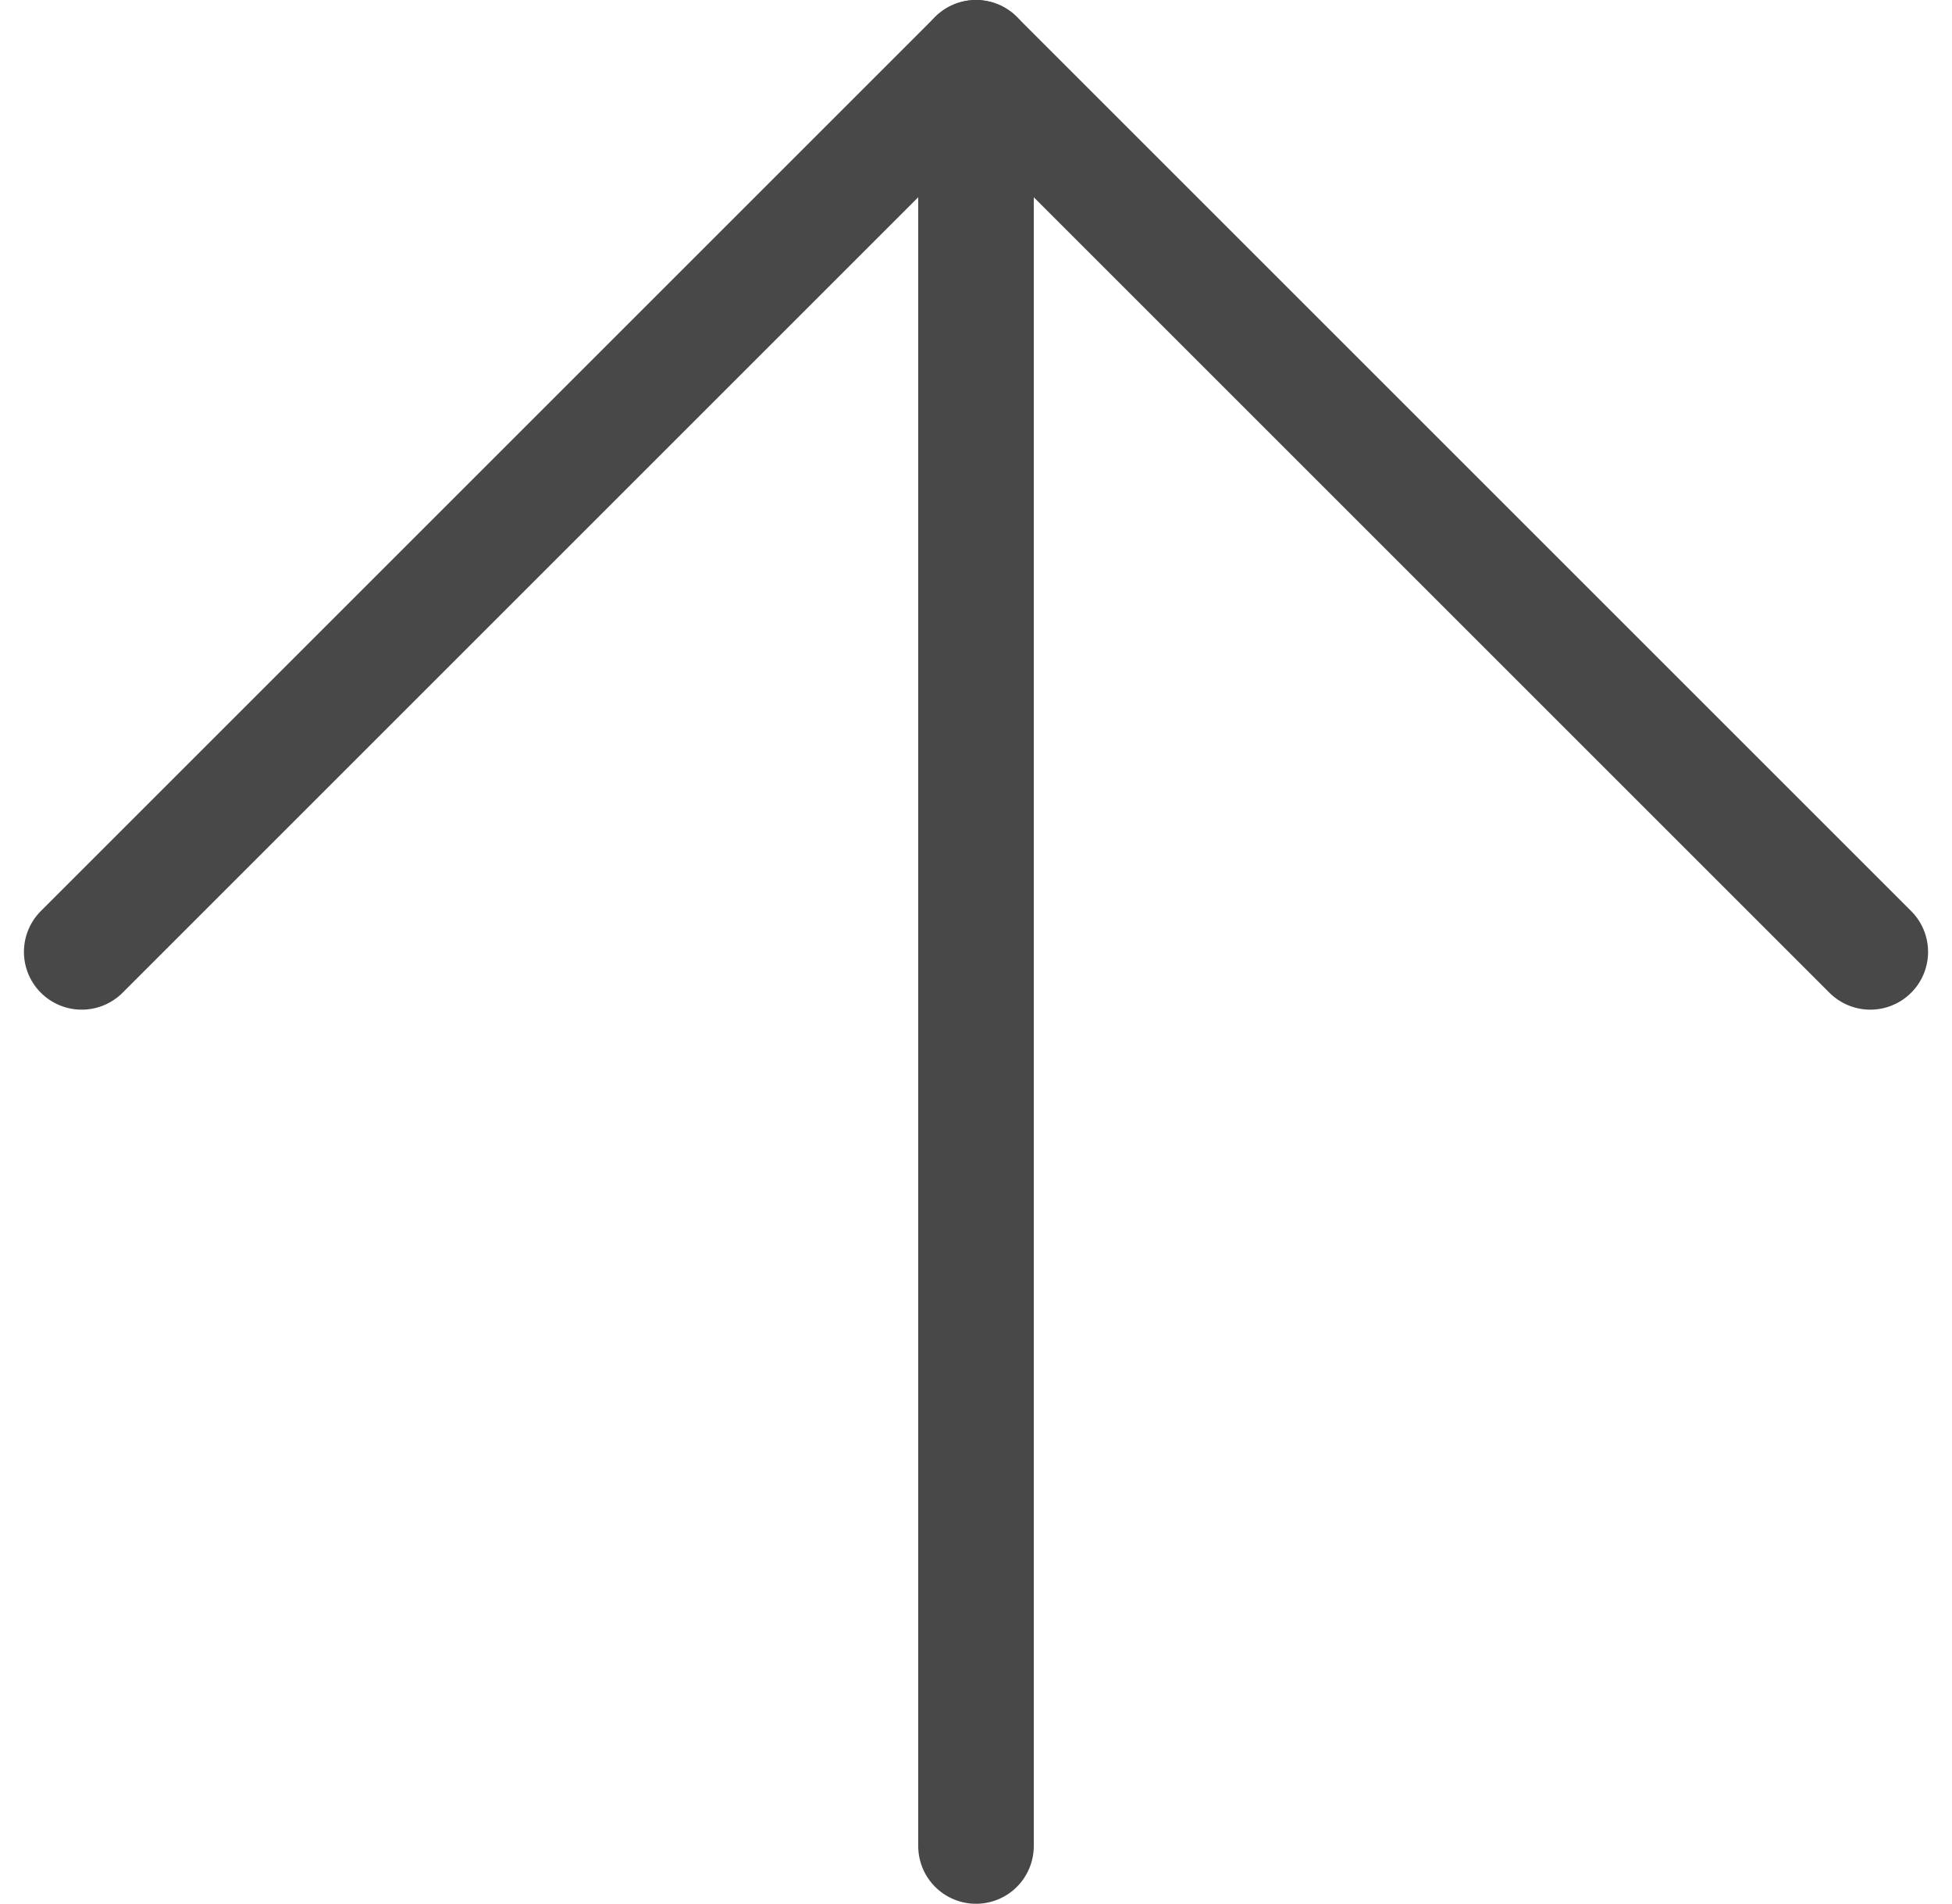
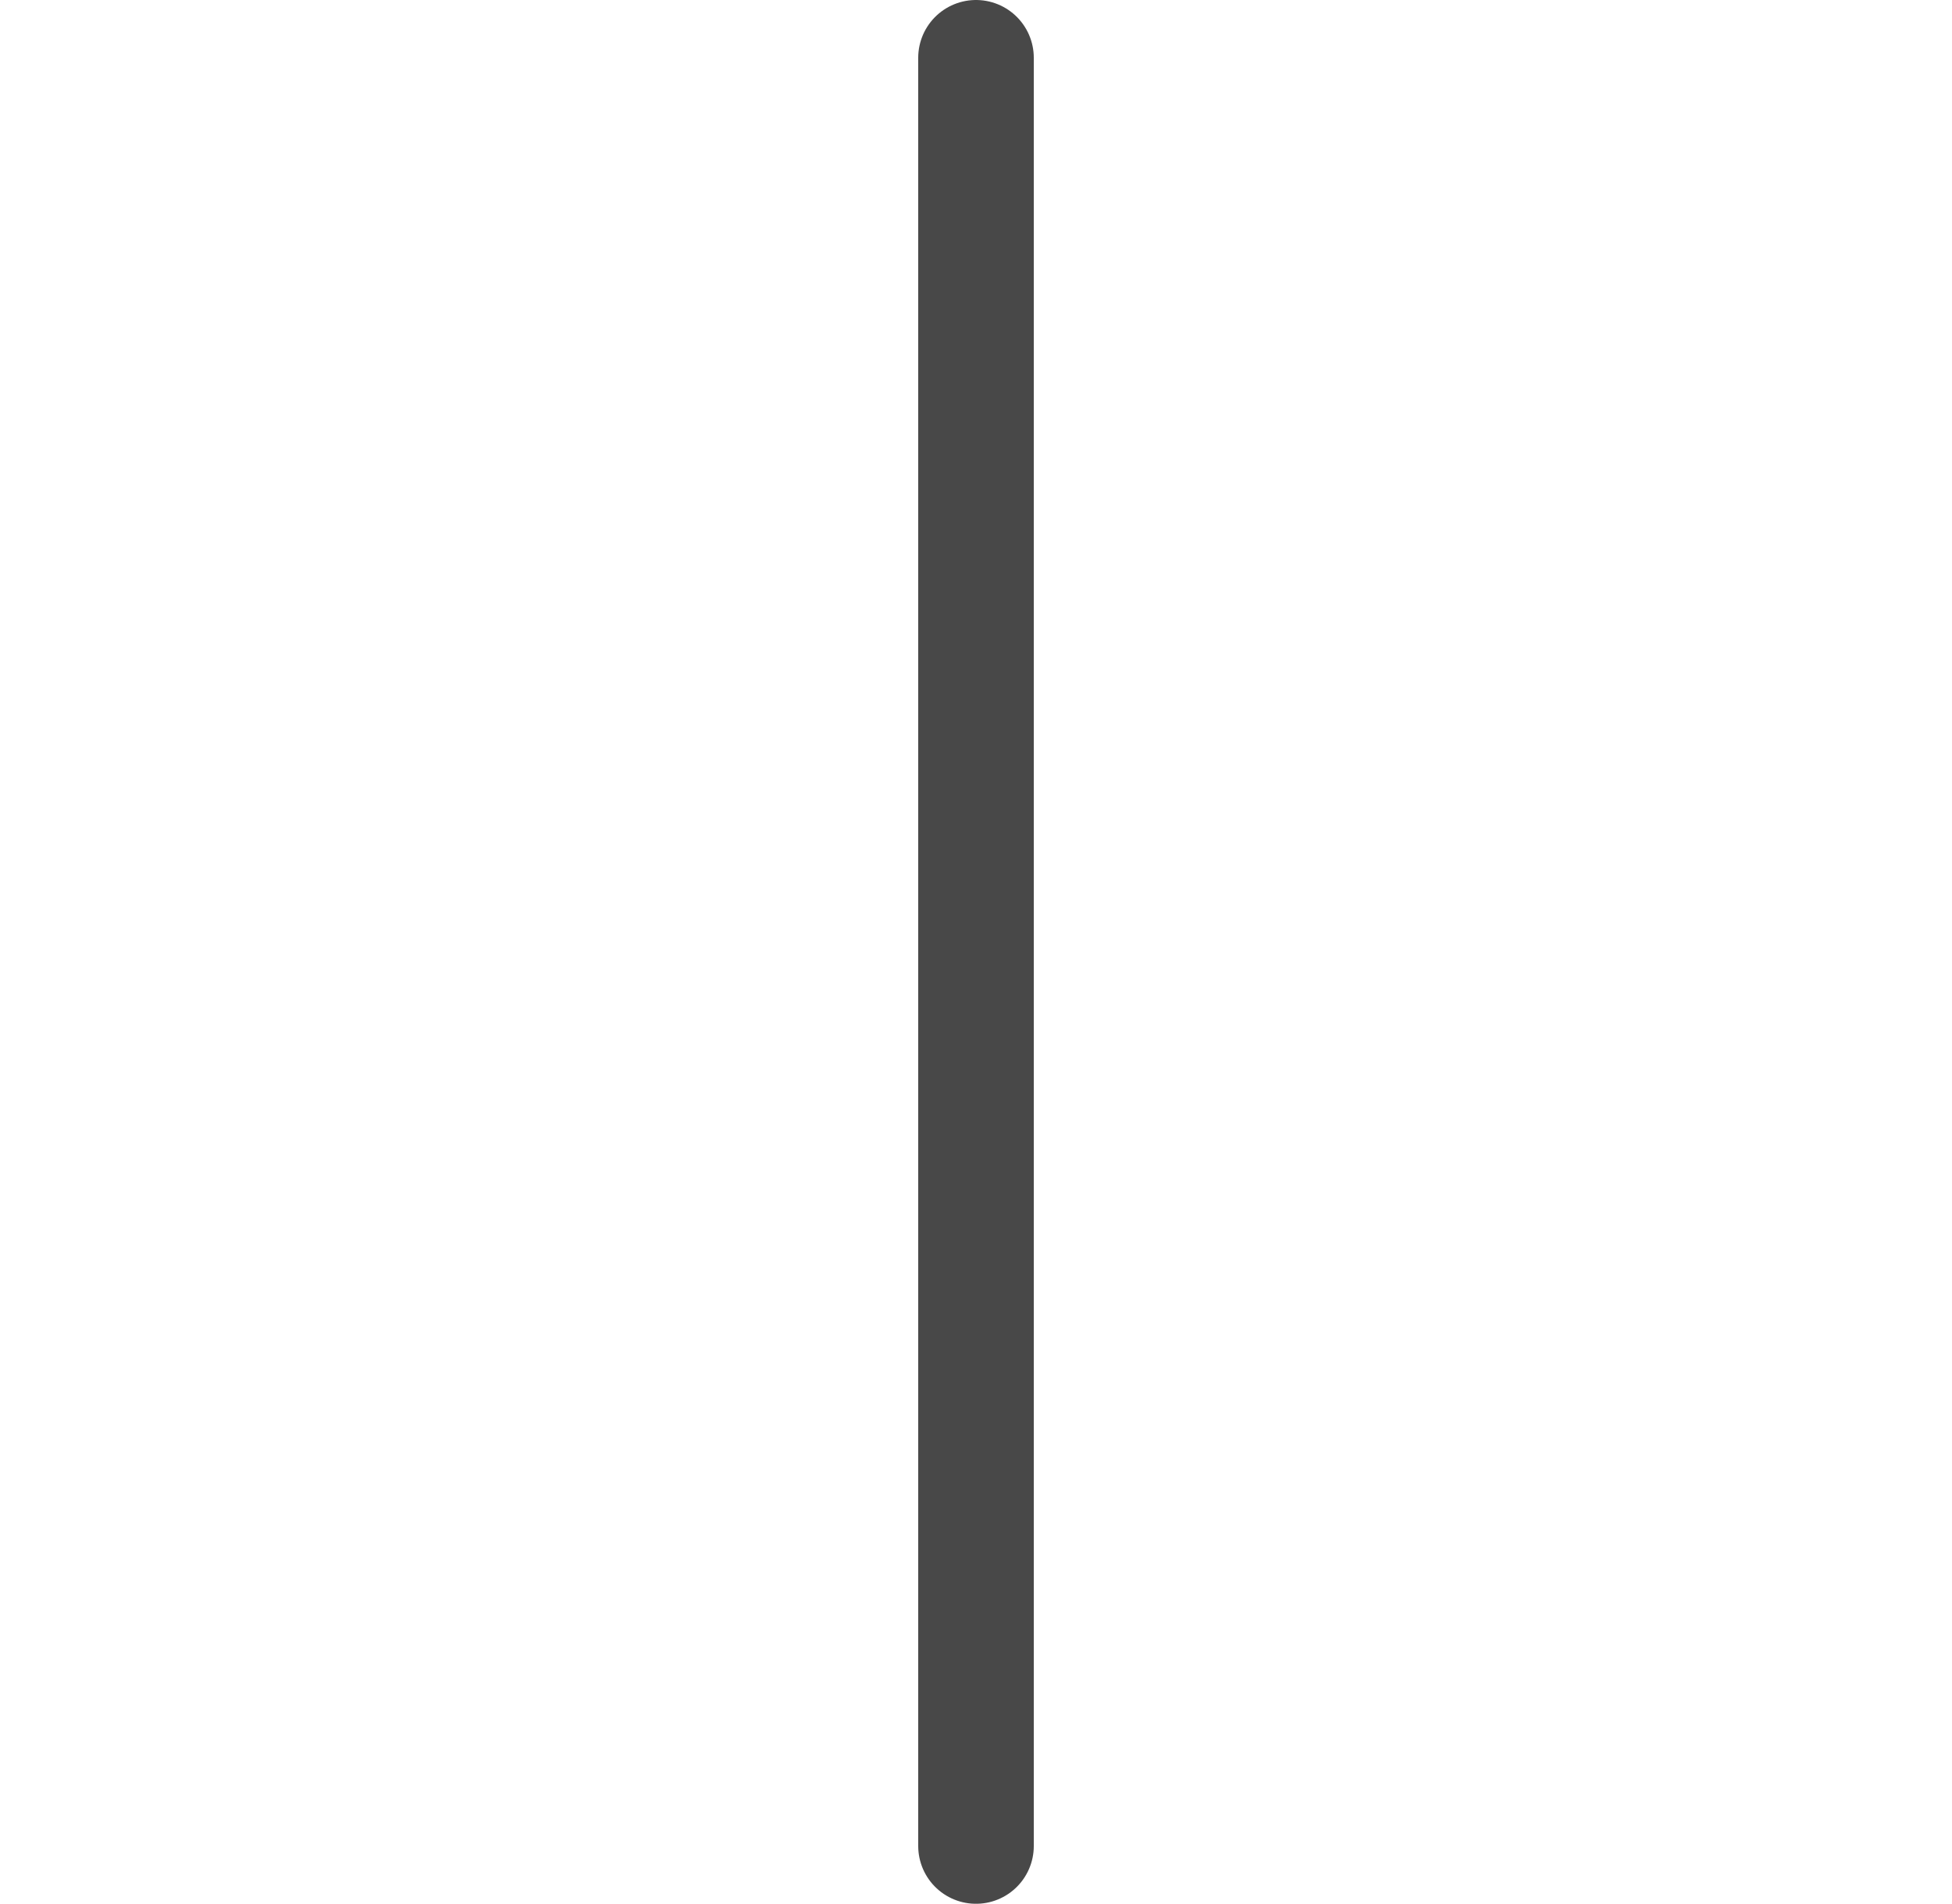
<svg xmlns="http://www.w3.org/2000/svg" width="16.89" height="16.476" viewBox="0 0 16.89 16.476">
  <g id="icon_arrow_totop" transform="translate(-8.817 -9.024)">
-     <path id="パス_335" data-name="パス 335" d="M27.476,19.738,19.738,12,12,19.738" transform="translate(-2.476 -2.476)" fill="none" stroke="#484848" stroke-linecap="round" stroke-linejoin="round" stroke-width="1" />
    <path id="パス_336" data-name="パス 336" d="M18,27.476V12" transform="translate(-0.738 -2.476)" fill="none" stroke="#484848" stroke-linecap="round" stroke-linejoin="round" stroke-width="1" />
  </g>
</svg>